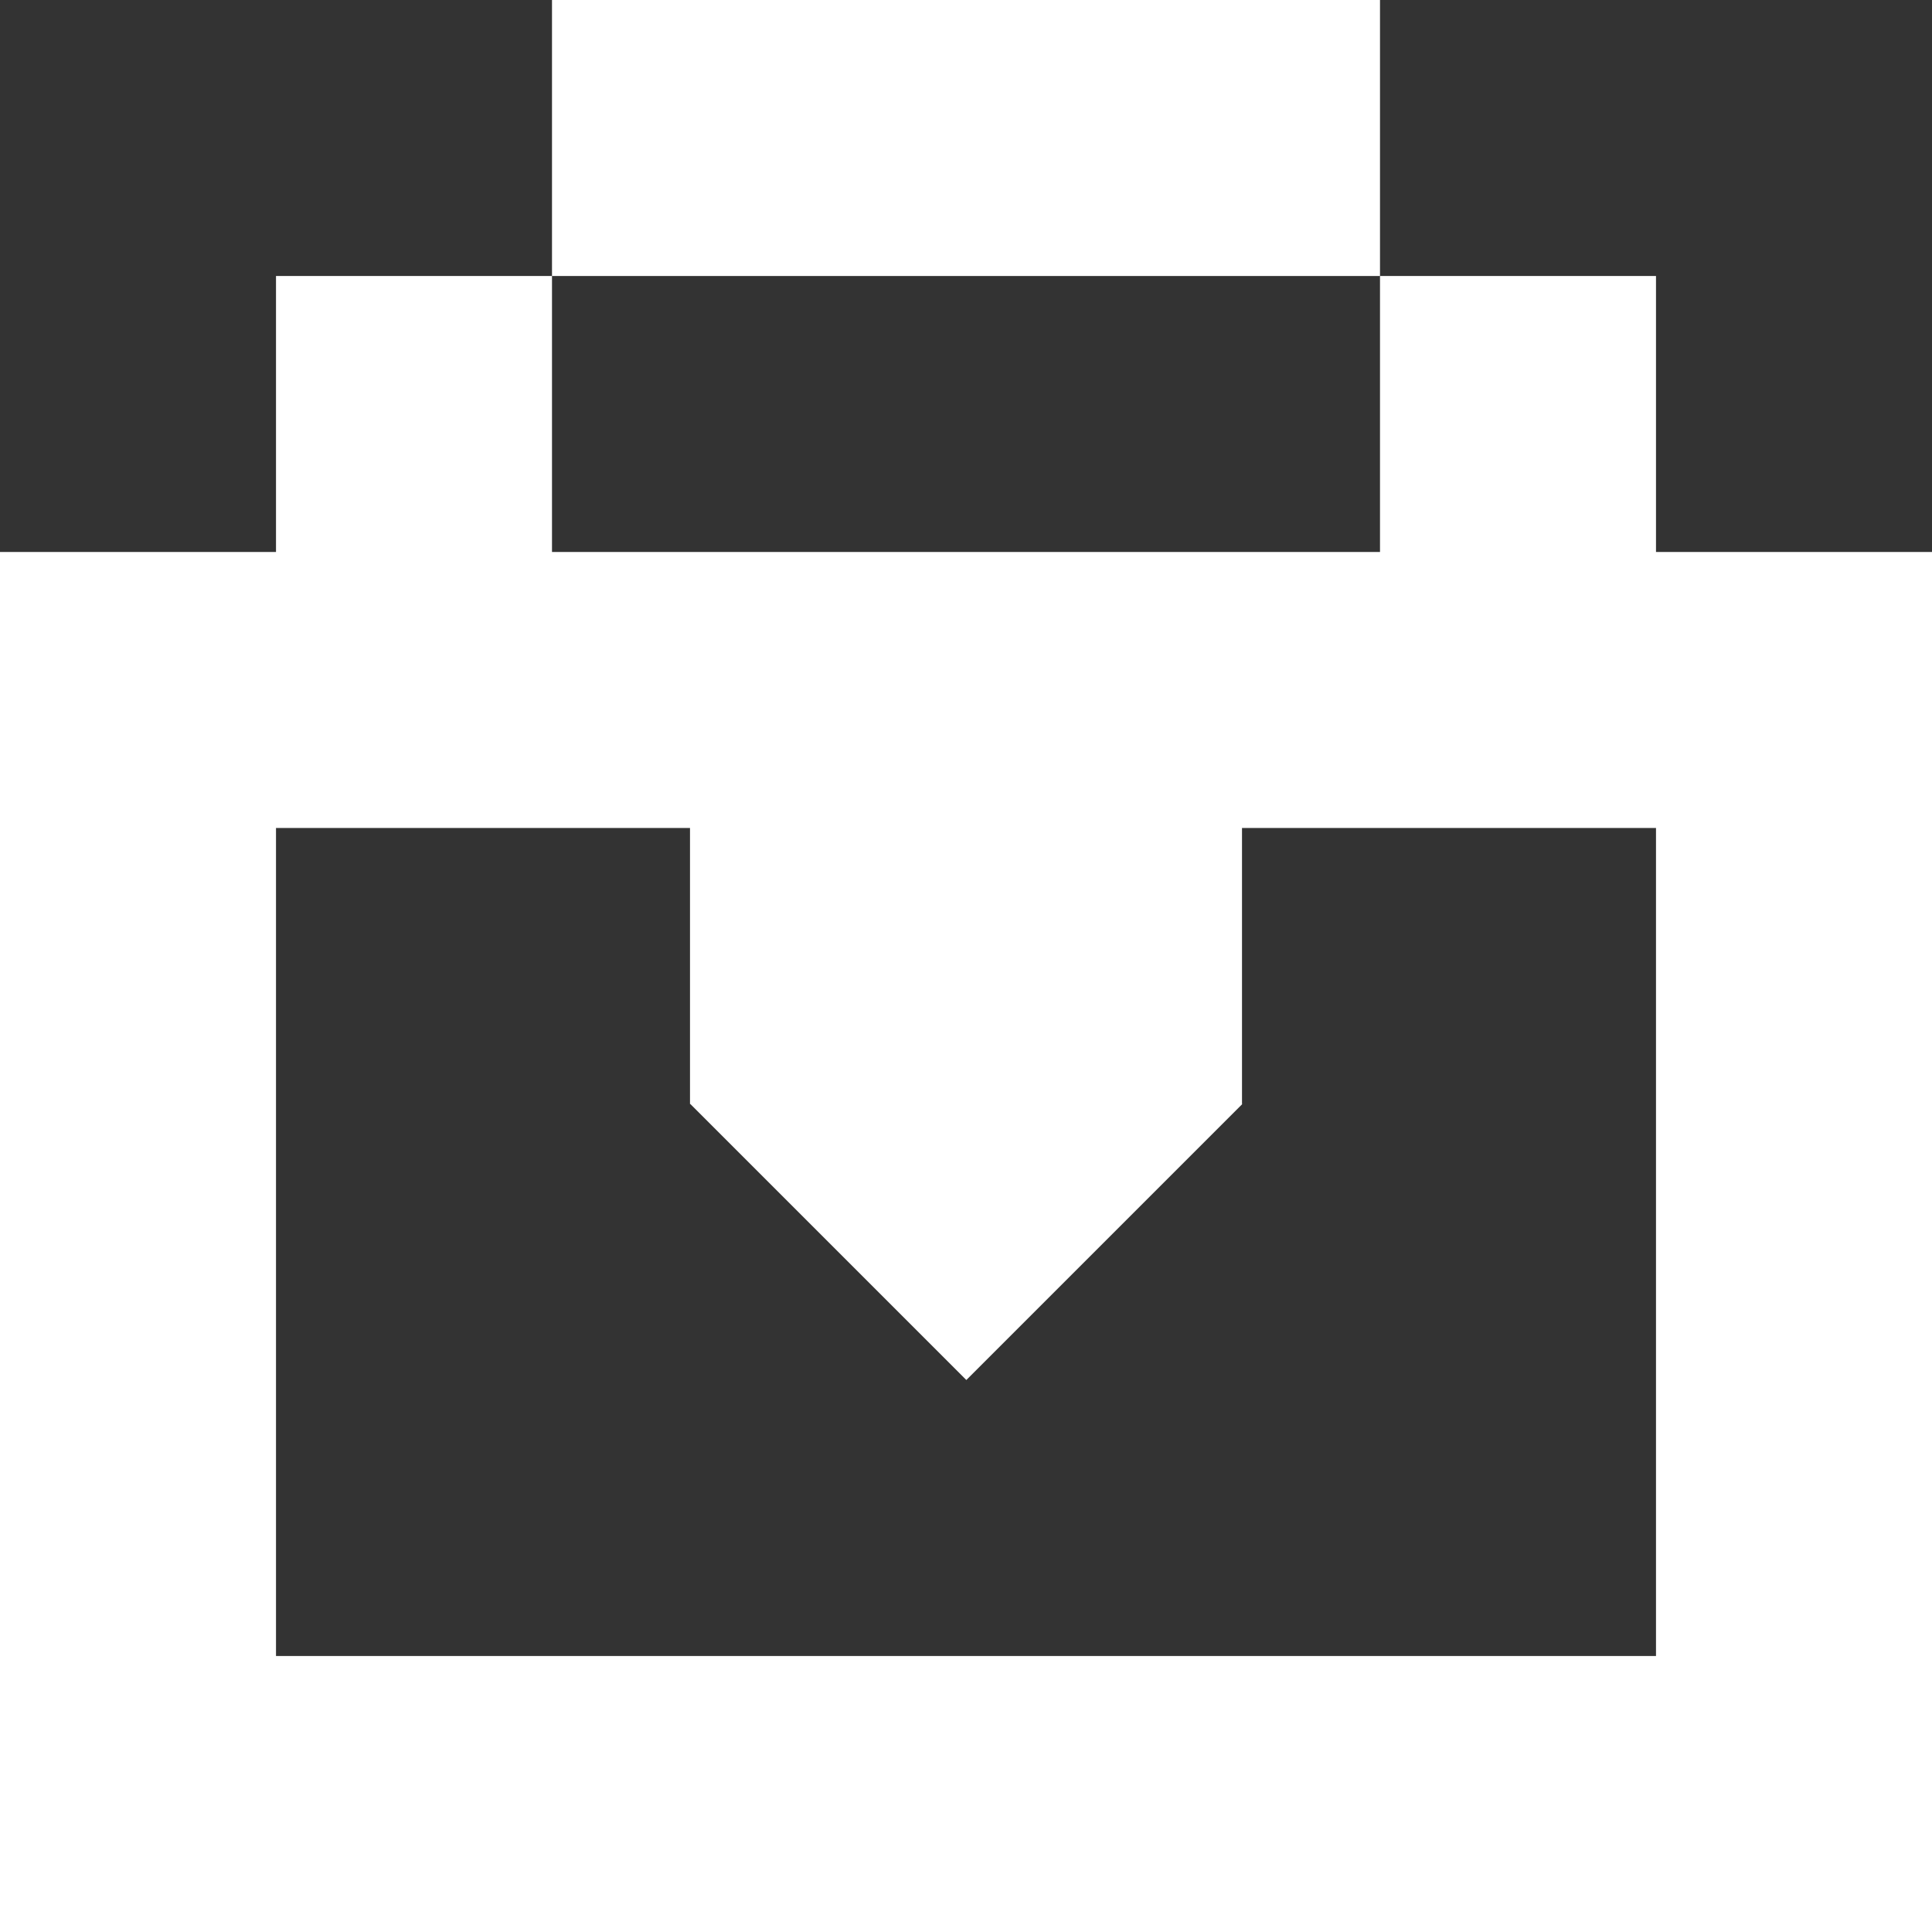
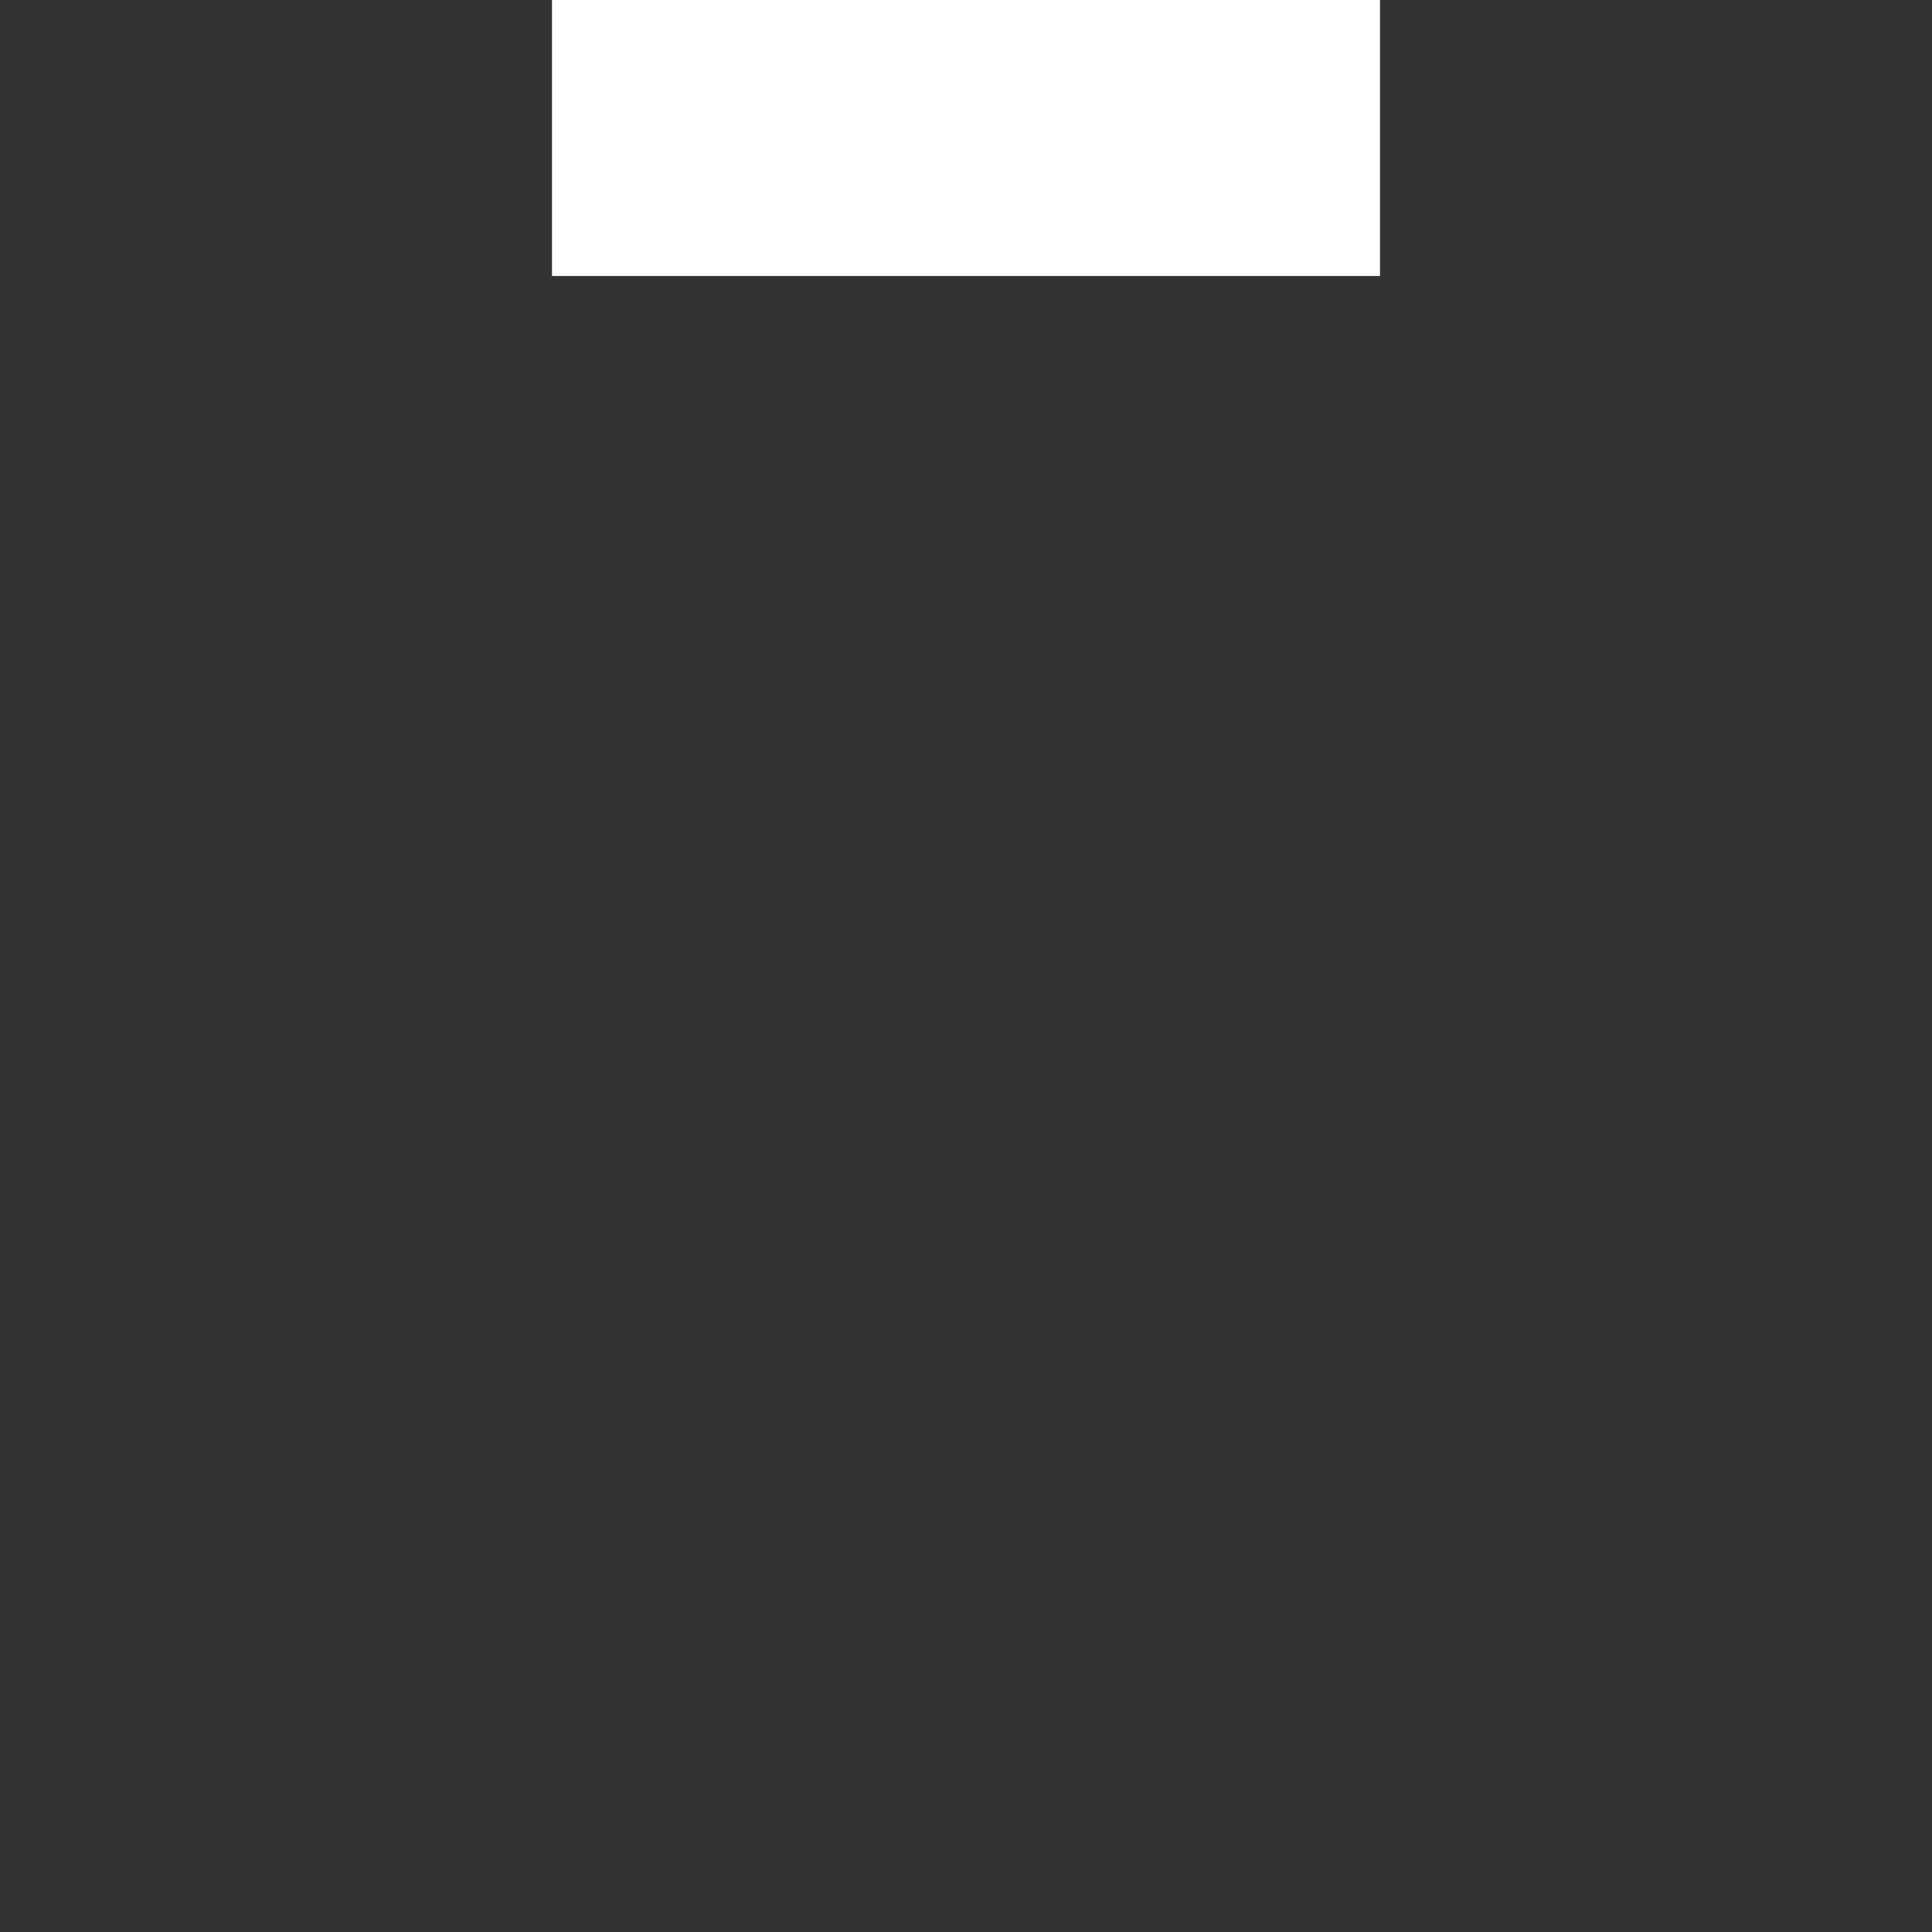
<svg xmlns="http://www.w3.org/2000/svg" id="Calque_2_00000176753277411319776870000000874675676811283644_" x="0px" y="0px" viewBox="0 0 1134 1134" style="enable-background:new 0 0 1134 1134;" xml:space="preserve">
  <rect x="0" y="0" width="1134" height="1134" fill="#333333" stroke="none" />
  <style type="text/css"> .st0{fill:#FFFFFF;} </style>
  <g>
    <polygon class="st0" points="810,162 810,0 324,0 324,162 " />
-     <path class="st0" d="M972,324V162H810v162H324V162H162v162H0v810h1134V324H972z M972,972H162V486h243v162h0.2l162,162l162-162H729 V486h243V972z" />
  </g>
</svg>